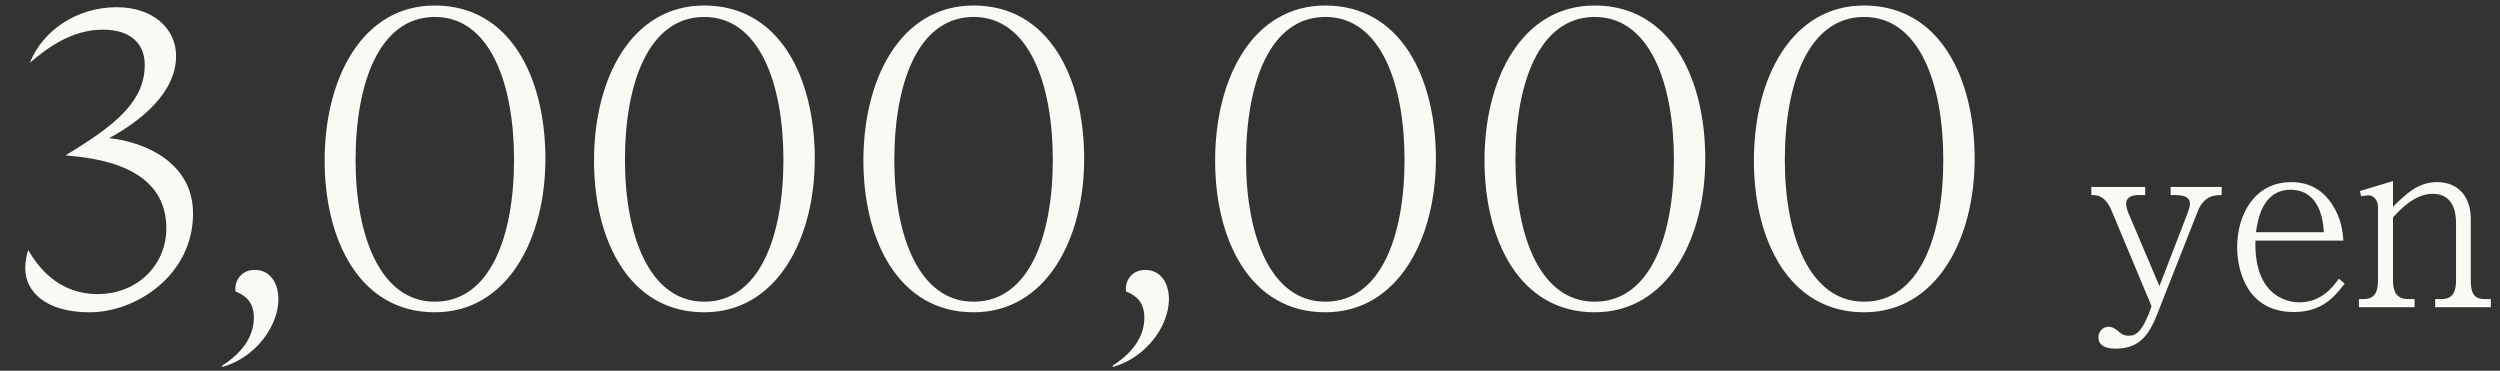
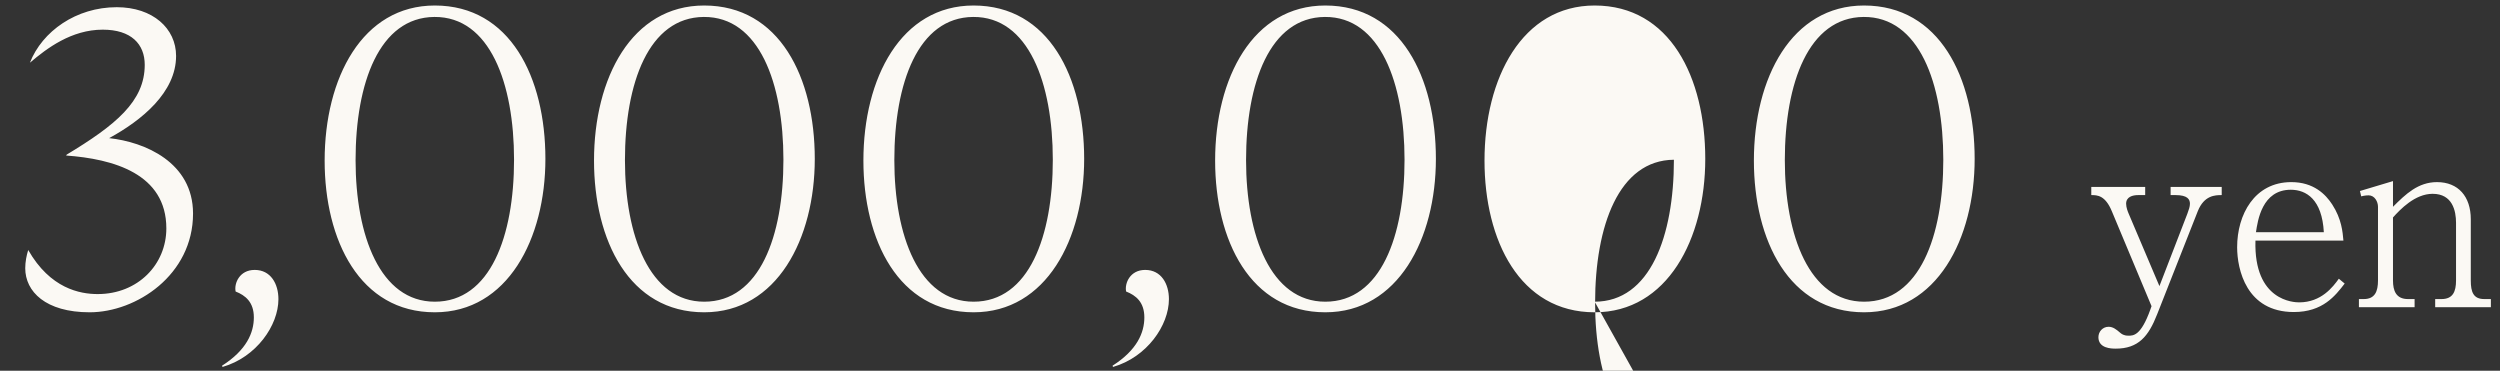
<svg xmlns="http://www.w3.org/2000/svg" width="236" height="35" viewBox="0 0 236 35" fill="none">
  <rect x="0" y="0" width="236" height="35" fill="#333333" stroke="none" />
-   <path d="M10.303 13.04c3.36.36 7.92 2.28 7.92 7.12 0 5.8-5.36 9.32-9.76 9.32-4.16 0-6.08-1.96-6.08-4.16 0-.6.12-1.2.28-1.72 2.08 3.64 4.88 4.16 6.56 4.16 3.8 0 6.48-2.8 6.48-6.2 0-5.16-5-6.56-9.48-6.88l.12-.08-.12.04c4.72-2.84 7.44-5.08 7.44-8.52 0-1.96-1.28-3.32-3.96-3.32-2.96 0-5.28 1.76-6.88 3.12 1.16-2.96 4.36-5.24 8.2-5.24 3.4 0 5.6 2 5.6 4.6 0 3.44-3.24 6.08-6.32 7.76Zm10.7 21.6-.04-.12c2.32-1.48 3-3.12 3-4.56 0-1.44-.8-2.08-1.72-2.44-.16-.76.36-2.04 1.8-2.04 1.52 0 2.24 1.32 2.24 2.76 0 2.48-2.08 5.48-5.28 6.4ZM41.046.52c7.12 0 10.44 6.8 10.44 14.48 0 7.52-3.56 14.48-10.44 14.48-7.08 0-10.4-6.8-10.4-14.32 0-7.8 3.56-14.64 10.4-14.64Zm0 27.96c5.24 0 7.48-6.2 7.48-13.4s-2.28-13.52-7.52-13.48c-5.2.04-7.44 6.24-7.44 13.52 0 7.12 2.32 13.36 7.48 13.36ZM66.475.52c7.12 0 10.44 6.8 10.44 14.48 0 7.52-3.56 14.48-10.44 14.48-7.08 0-10.4-6.8-10.4-14.32 0-7.8 3.56-14.64 10.4-14.64Zm0 27.96c5.24 0 7.48-6.2 7.48-13.4s-2.28-13.52-7.52-13.48c-5.2.04-7.44 6.24-7.44 13.52 0 7.12 2.32 13.36 7.48 13.36ZM91.905.52c7.12 0 10.44 6.8 10.44 14.48 0 7.52-3.56 14.48-10.44 14.48-7.08 0-10.4-6.8-10.4-14.32 0-7.8 3.56-14.64 10.4-14.64Zm0 27.96c5.24 0 7.48-6.2 7.48-13.4s-2.28-13.52-7.52-13.48c-5.2.04-7.44 6.24-7.44 13.52 0 7.12 2.32 13.36 7.48 13.36Zm13.161 6.16-.04-.12c2.32-1.48 3-3.12 3-4.56 0-1.44-.8-2.08-1.72-2.44-.16-.76.36-2.04 1.8-2.04 1.52 0 2.24 1.32 2.24 2.76 0 2.48-2.08 5.48-5.28 6.4ZM125.108.52c7.12 0 10.44 6.8 10.44 14.48 0 7.52-3.56 14.48-10.44 14.48-7.08 0-10.4-6.8-10.4-14.32 0-7.8 3.56-14.64 10.4-14.64Zm0 27.96c5.24 0 7.48-6.2 7.48-13.4s-2.28-13.52-7.52-13.48c-5.2.04-7.44 6.24-7.44 13.52 0 7.12 2.32 13.36 7.48 13.36ZM150.537.52c7.12 0 10.44 6.8 10.44 14.48 0 7.52-3.56 14.48-10.44 14.48-7.08 0-10.4-6.8-10.4-14.32 0-7.8 3.56-14.64 10.4-14.64Zm0 27.96c5.24 0 7.48-6.2 7.48-13.4s-2.28-13.52-7.52-13.48c-5.2.04-7.44 6.24-7.44 13.52 0 7.12 2.32 13.36 7.48 13.36ZM175.967.52c7.12 0 10.44 6.8 10.44 14.48 0 7.52-3.56 14.48-10.44 14.48-7.08 0-10.4-6.8-10.4-14.32 0-7.8 3.56-14.64 10.4-14.64Zm0 27.96c5.24 0 7.48-6.2 7.48-13.4s-2.28-13.52-7.52-13.48c-5.2.04-7.44 6.24-7.44 13.52 0 7.12 2.32 13.36 7.48 13.36Zm33.763-10.064c-.624 0-1.656.024-2.256 1.512l-3.84 9.744c-.816 2.088-1.776 3.24-3.912 3.24-.408 0-1.632-.024-1.632-1.08 0-.528.408-.984.96-.984.408 0 .72.24 1.08.552.144.12.336.288.792.288s1.176.024 2.064-2.448l.12-.336-3.744-8.952c-.624-1.512-1.368-1.536-1.944-1.536v-.768h5.088v.768h-.648c-.552 0-1.152.168-1.152.816 0 .36.168.768.24.936l2.904 6.84 2.64-6.84c.144-.384.24-.672.24-.936 0-.408-.216-.816-1.368-.816h-.456v-.768h4.824v.768Zm11.608 8.352c-.888 1.152-2.064 2.688-4.8 2.688-4.488 0-5.352-4.032-5.352-6.12 0-3.072 1.632-6.144 5.112-6.144 2.112 0 3.24 1.152 3.864 2.112.888 1.368.984 2.592 1.056 3.408h-8.304c-.168 5.736 3.672 5.832 4.128 5.832 2.088 0 3.192-1.464 3.744-2.232l.552.456Zm-1.968-4.848c-.168-3.096-1.656-4.008-3.12-4.008-2.712 0-3.12 2.904-3.288 4.008h6.408ZM235.138 29h-5.256v-.768h.6c1.08 0 1.368-.72 1.368-1.752v-5.448c0-1.128-.336-2.736-2.208-2.736-1.68 0-3.072 1.488-3.744 2.232v5.952c0 .96.288 1.752 1.416 1.752h.624V29h-5.256v-.768h.456c1.056 0 1.344-.72 1.344-1.752v-6.96c0-.48-.312-1.08-.888-1.08-.048 0-.336 0-.696.096l-.12-.504 3.12-.936v2.424c1.2-1.2 2.376-2.328 4.152-2.328 2.016 0 3.192 1.368 3.192 3.504v5.784c0 1.08.24 1.752 1.272 1.752h.624V29Z" fill="#FBF9F4" />
+   <path d="M10.303 13.04c3.36.36 7.92 2.28 7.92 7.12 0 5.8-5.36 9.32-9.76 9.32-4.16 0-6.08-1.96-6.08-4.16 0-.6.12-1.2.28-1.72 2.08 3.64 4.88 4.16 6.56 4.16 3.8 0 6.48-2.8 6.48-6.2 0-5.16-5-6.56-9.48-6.88l.12-.08-.12.04c4.72-2.84 7.44-5.08 7.44-8.52 0-1.96-1.28-3.32-3.96-3.32-2.96 0-5.28 1.76-6.88 3.12 1.16-2.96 4.36-5.24 8.2-5.24 3.4 0 5.6 2 5.6 4.6 0 3.44-3.24 6.08-6.32 7.76Zm10.7 21.6-.04-.12c2.32-1.48 3-3.12 3-4.56 0-1.44-.8-2.08-1.72-2.44-.16-.76.36-2.04 1.8-2.04 1.52 0 2.24 1.32 2.24 2.76 0 2.48-2.08 5.48-5.28 6.4ZM41.046.52c7.12 0 10.44 6.8 10.44 14.48 0 7.52-3.56 14.48-10.44 14.48-7.08 0-10.4-6.8-10.4-14.32 0-7.8 3.56-14.64 10.4-14.64Zm0 27.96c5.24 0 7.48-6.2 7.48-13.4s-2.28-13.52-7.52-13.48c-5.2.04-7.44 6.24-7.44 13.52 0 7.12 2.32 13.36 7.48 13.36ZM66.475.52c7.12 0 10.44 6.8 10.44 14.48 0 7.52-3.56 14.48-10.44 14.48-7.08 0-10.4-6.8-10.4-14.32 0-7.8 3.56-14.64 10.4-14.64Zm0 27.96c5.24 0 7.48-6.2 7.48-13.4s-2.28-13.52-7.52-13.48c-5.2.04-7.44 6.24-7.44 13.52 0 7.12 2.32 13.36 7.48 13.36ZM91.905.52c7.12 0 10.44 6.8 10.44 14.48 0 7.52-3.56 14.48-10.44 14.48-7.08 0-10.4-6.8-10.4-14.32 0-7.8 3.56-14.64 10.4-14.64Zm0 27.96c5.24 0 7.48-6.2 7.48-13.4s-2.28-13.52-7.52-13.48c-5.2.04-7.44 6.24-7.44 13.52 0 7.12 2.32 13.36 7.48 13.36Zm13.161 6.16-.04-.12c2.32-1.48 3-3.12 3-4.56 0-1.44-.8-2.08-1.72-2.44-.16-.76.36-2.04 1.8-2.04 1.52 0 2.24 1.32 2.24 2.76 0 2.48-2.08 5.48-5.28 6.4ZM125.108.52c7.12 0 10.44 6.8 10.44 14.48 0 7.52-3.56 14.48-10.44 14.48-7.08 0-10.4-6.8-10.4-14.32 0-7.8 3.56-14.64 10.4-14.64Zm0 27.96c5.24 0 7.48-6.2 7.48-13.4s-2.28-13.52-7.52-13.48c-5.2.04-7.44 6.24-7.44 13.52 0 7.12 2.32 13.36 7.48 13.36ZM150.537.52c7.12 0 10.44 6.8 10.44 14.48 0 7.52-3.56 14.48-10.44 14.48-7.08 0-10.4-6.8-10.4-14.32 0-7.8 3.56-14.64 10.4-14.64Zm0 27.96c5.24 0 7.48-6.2 7.48-13.4c-5.2.04-7.44 6.24-7.44 13.52 0 7.12 2.32 13.36 7.48 13.36ZM175.967.52c7.12 0 10.44 6.8 10.44 14.48 0 7.52-3.56 14.48-10.44 14.48-7.08 0-10.4-6.8-10.4-14.32 0-7.8 3.56-14.64 10.4-14.64Zm0 27.96c5.24 0 7.48-6.2 7.48-13.4s-2.28-13.52-7.52-13.48c-5.2.04-7.44 6.24-7.44 13.52 0 7.12 2.32 13.36 7.48 13.36Zm33.763-10.064c-.624 0-1.656.024-2.256 1.512l-3.84 9.744c-.816 2.088-1.776 3.24-3.912 3.24-.408 0-1.632-.024-1.632-1.08 0-.528.408-.984.96-.984.408 0 .72.24 1.08.552.144.12.336.288.792.288s1.176.024 2.064-2.448l.12-.336-3.744-8.952c-.624-1.512-1.368-1.536-1.944-1.536v-.768h5.088v.768h-.648c-.552 0-1.152.168-1.152.816 0 .36.168.768.24.936l2.904 6.84 2.64-6.84c.144-.384.24-.672.24-.936 0-.408-.216-.816-1.368-.816h-.456v-.768h4.824v.768Zm11.608 8.352c-.888 1.152-2.064 2.688-4.8 2.688-4.488 0-5.352-4.032-5.352-6.12 0-3.072 1.632-6.144 5.112-6.144 2.112 0 3.24 1.152 3.864 2.112.888 1.368.984 2.592 1.056 3.408h-8.304c-.168 5.736 3.672 5.832 4.128 5.832 2.088 0 3.192-1.464 3.744-2.232l.552.456Zm-1.968-4.848c-.168-3.096-1.656-4.008-3.12-4.008-2.712 0-3.12 2.904-3.288 4.008h6.408ZM235.138 29h-5.256v-.768h.6c1.08 0 1.368-.72 1.368-1.752v-5.448c0-1.128-.336-2.736-2.208-2.736-1.68 0-3.072 1.488-3.744 2.232v5.952c0 .96.288 1.752 1.416 1.752h.624V29h-5.256v-.768h.456c1.056 0 1.344-.72 1.344-1.752v-6.96c0-.48-.312-1.08-.888-1.08-.048 0-.336 0-.696.096l-.12-.504 3.12-.936v2.424c1.2-1.2 2.376-2.328 4.152-2.328 2.016 0 3.192 1.368 3.192 3.504v5.784c0 1.08.24 1.752 1.272 1.752h.624V29Z" fill="#FBF9F4" />
</svg>